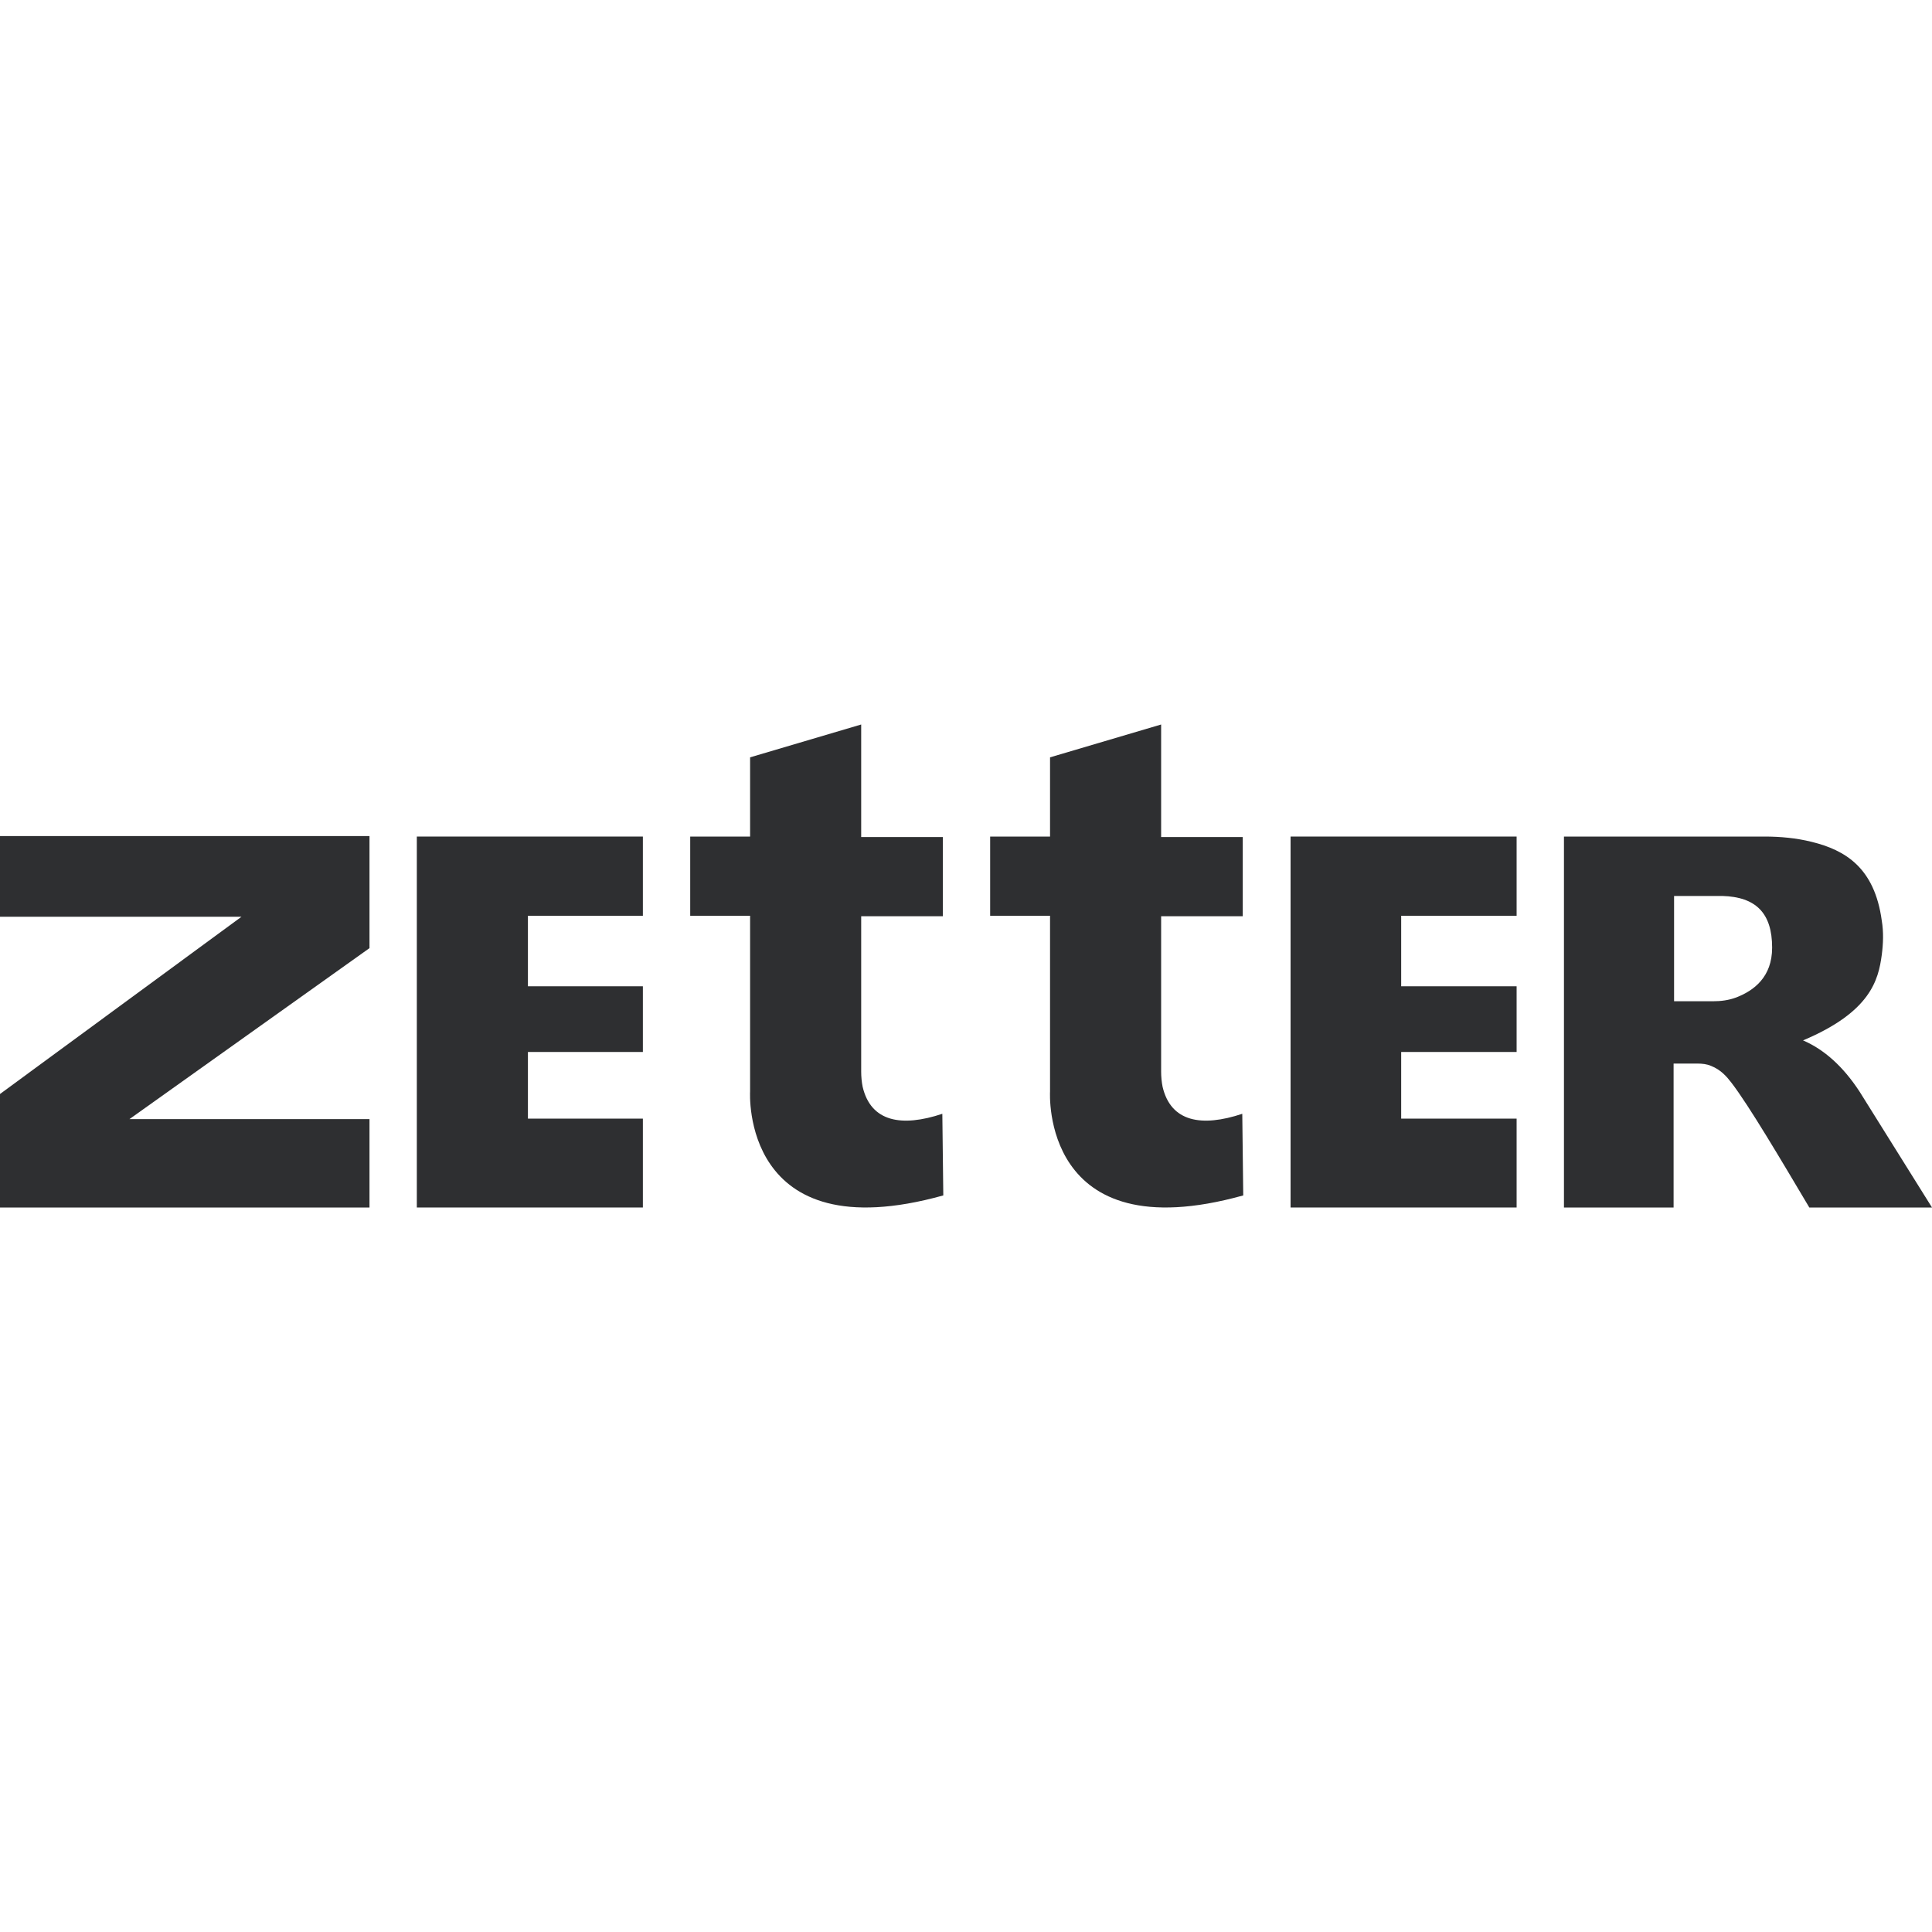
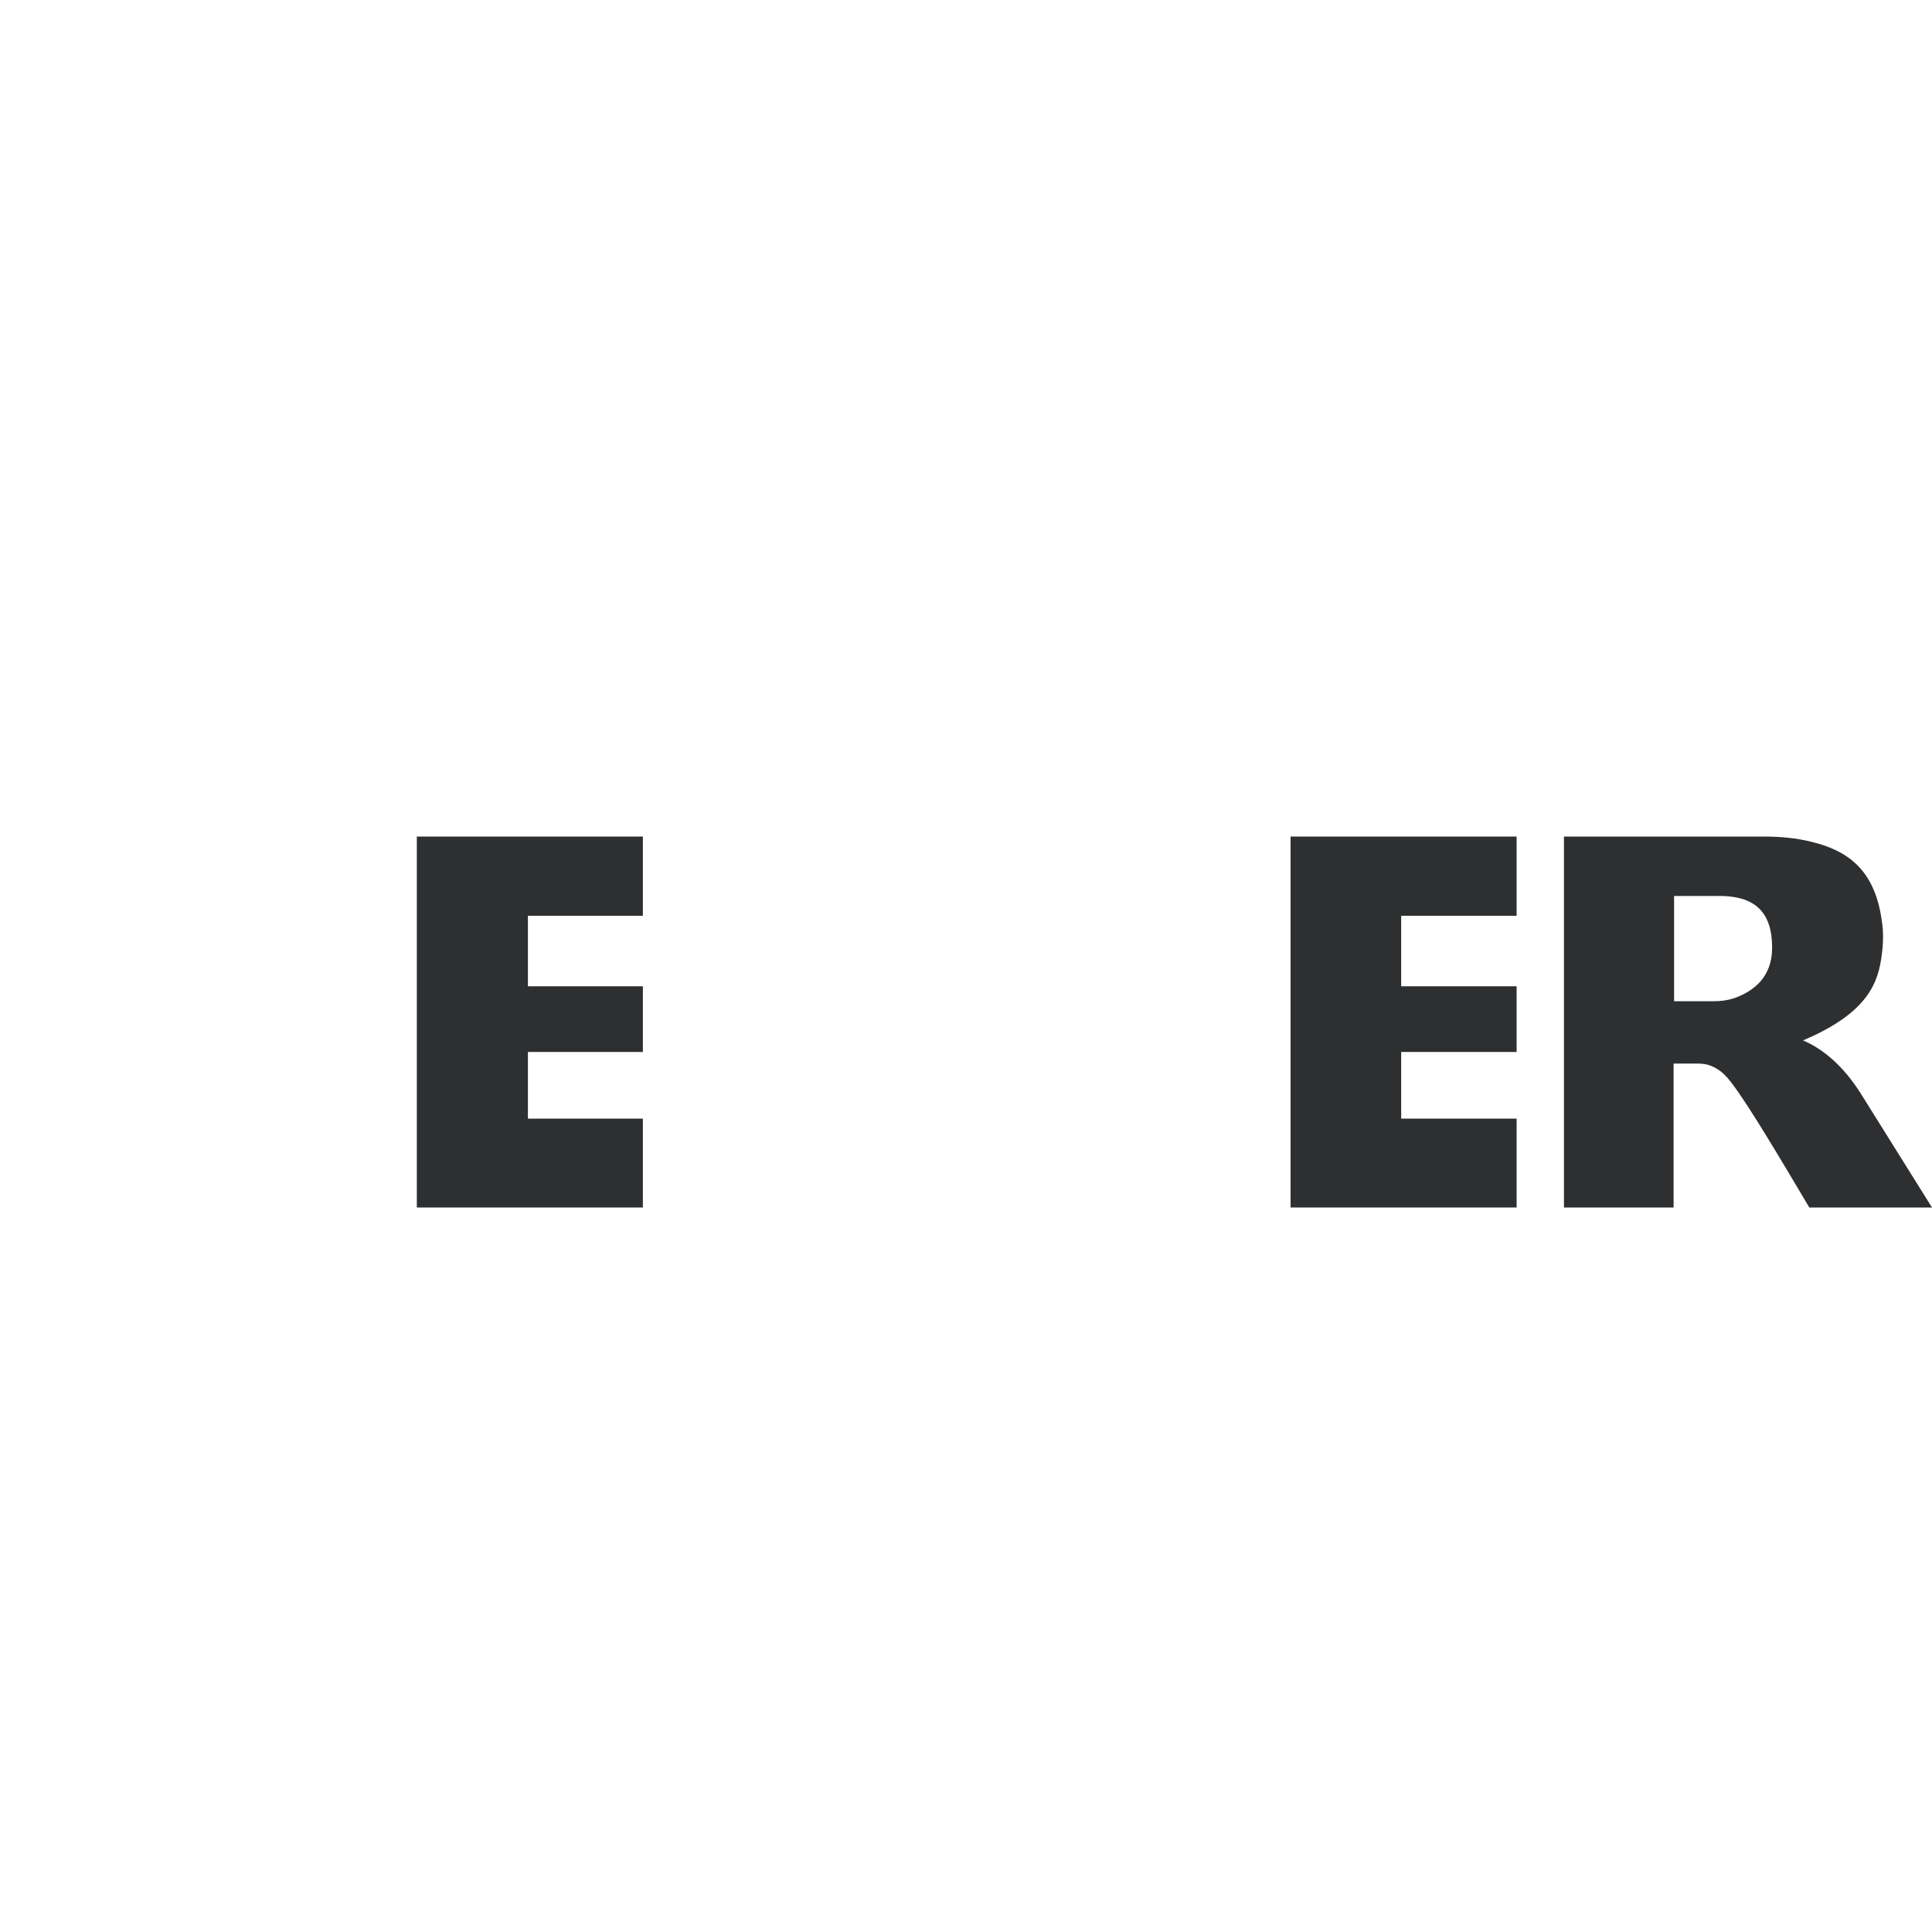
<svg xmlns="http://www.w3.org/2000/svg" version="1.1" id="Layer_1" x="0px" y="0px" viewBox="0 0 400 400" style="enable-background:new 0 0 400 400;" xml:space="preserve">
  <style type="text/css">
	.st0{fill:#2E2F31;}
</style>
  <path class="st0" d="M86.3,173.2V250h46.8v-18.4h-23.8v-13.8h23.8v-13.6h-23.8v-14.6h23.8v-16.4H86.3z" />
  <path class="st0" d="M267.2,173.2V250H314v-18.4h-23.9v-13.8H314v-13.6h-23.9v-14.6H314v-16.4H267.2z" />
  <path class="st0" d="M385,226c-3.4-5.2-7.3-8.7-11.7-10.6c14-5.9,15.6-12.5,16.3-17.7c0.3-2.3,0.4-4.7,0-7.1  c-1.5-11-7.6-14.6-14.5-16.3c-3.2-0.8-6.5-1.1-9.8-1.1h-41.5V250h22.7v-29.8h4.9c1,0,2,0.1,2.9,0.5c2,0.8,3.2,2.2,4.2,3.5  c3.6,4.7,10.1,15.7,16.1,25.8H400L385,226L385,226z M359.5,206.5c-1.6,0.6-3.2,0.8-4.9,0.8h-8v-21.8h10c6.9,0.2,10.3,3.5,10.3,10.7  C366.9,202.3,363.1,205.1,359.5,206.5z" />
-   <path class="st0" d="M178.6,225c-0.2-1-0.3-2.1-0.3-3.1v-32.2h16.9v-16.4h-16.9V150l-23,6.8v16.4h-12.4v16.4h12.4V226  c0,0-2,33.2,40,21.5l-0.2-16.9C186.7,233.4,180.3,232.3,178.6,225L178.6,225z" />
-   <path class="st0" d="M240.7,225c-0.2-1-0.3-2.1-0.3-3.1v-32.2h16.9v-16.4h-16.9V150l-23,6.8v16.4H205v16.4h12.4V226  c0,0-2,33.2,40,21.5l-0.2-16.9C248.8,233.4,242.4,232.3,240.7,225L240.7,225z" />
-   <path class="st0" d="M0,173.2v16.6h50L0,226.5V250h76.5v-18.3H26.8l49.7-35.4v-23.2H0z" />
</svg>